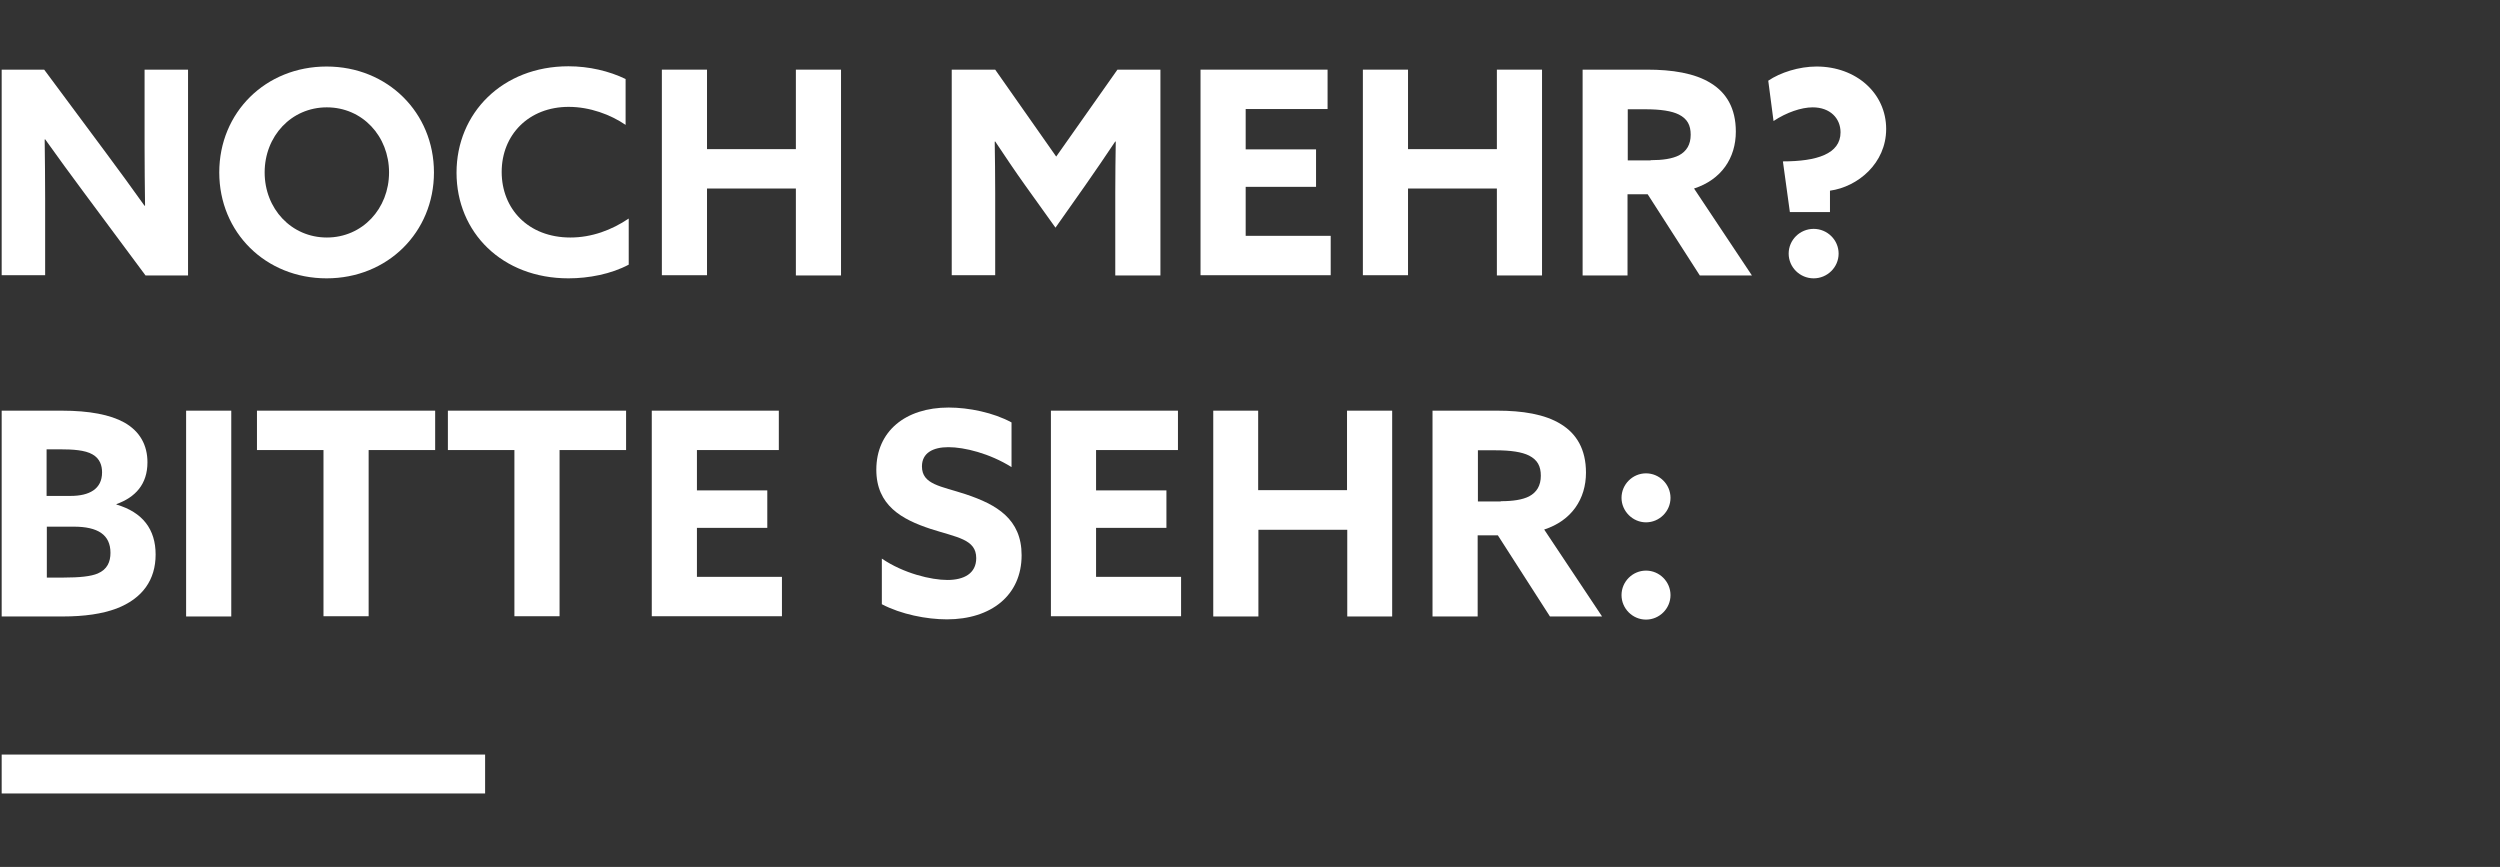
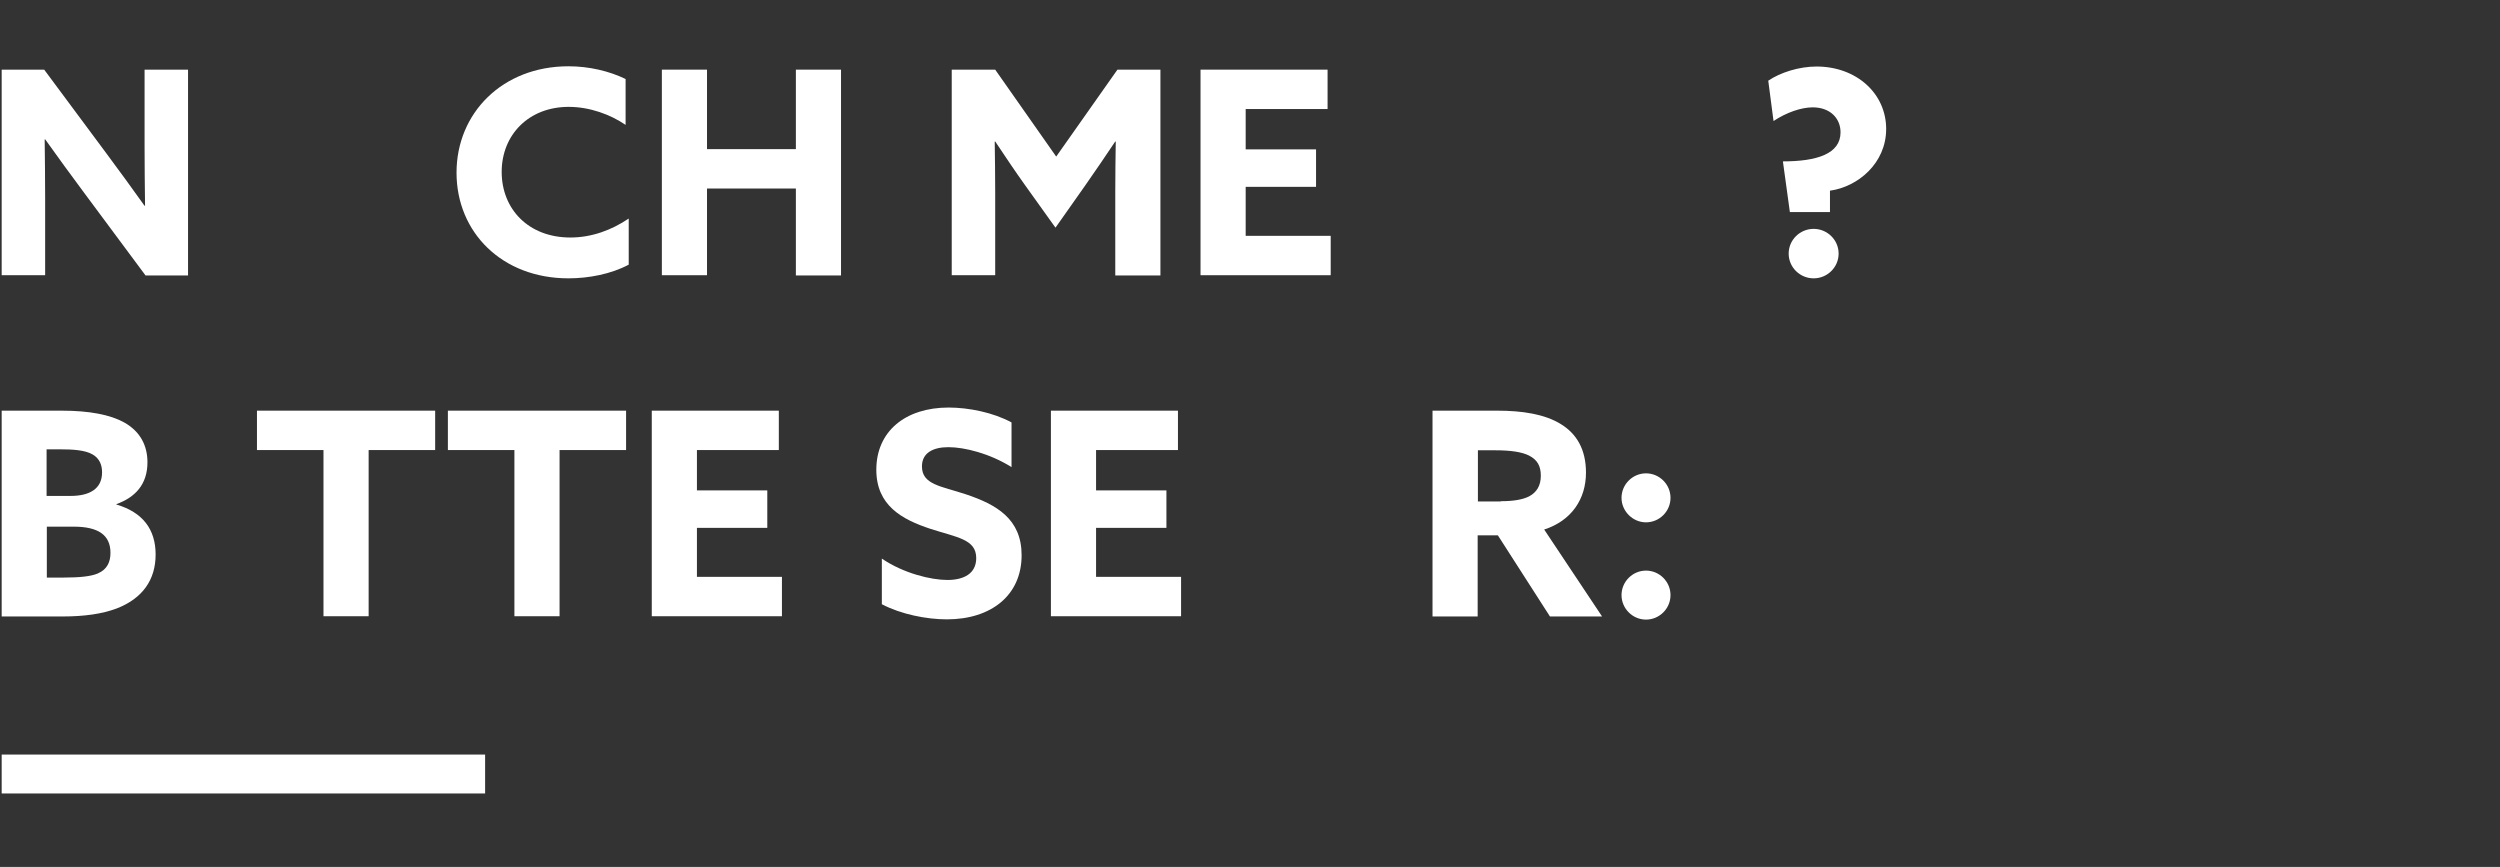
<svg xmlns="http://www.w3.org/2000/svg" viewBox="0 0 1041 361" width="1041" height="361">
  <rect x="0" y="0" width="1041" height="361" fill="#333333" stroke="none" />
  <style> tspan { white-space:pre } .shp0 { fill: #ffffff } </style>
  <g id="Layer">
    <path id="Layer" class="shp0" d="M202 314.2L202 330.4L0.7 330.4L0.7 314.2L202 314.2Z" />
  </g>
  <g id="Layer">
    <g id="Layer">
      <path id="Layer" class="shp0" d="M34.9 80.1C29.3 72.6 24.1 65.4 18.8 58L18.6 58.1C18.7 66.3 18.8 74.5 18.8 82.8L18.8 114.6L0.7 114.6L0.7 29L18.4 29L44.1 63.6C49.7 71.1 54.9 78.3 60.2 85.7L60.4 85.6C60.3 77.4 60.2 69.2 60.2 60.9L60.2 29L78.3 29L78.3 114.7L60.6 114.7L34.9 80.1Z" />
-       <path id="Layer" fill-rule="evenodd" class="shp0" d="M91.3 71.8C91.3 46.8 110.6 27.7 136 27.7C161.4 27.7 180.7 46.9 180.7 71.8C180.7 96.7 161.4 115.9 136 115.9C110.6 115.9 91.3 96.8 91.3 71.8ZM162 71.8C162 56.7 150.9 44.7 136.1 44.7C121.3 44.7 110.2 56.7 110.2 71.8C110.2 86.9 121.3 98.9 136.1 98.9C150.9 98.9 162 86.9 162 71.8Z" />
      <path id="Layer" class="shp0" d="M261.8 110.2C254.5 114.1 245.2 115.9 236.7 115.9C209.1 115.9 190.1 96.8 190.1 71.9C190.1 47.1 209.2 27.6 236.7 27.6C245.3 27.6 253.7 29.6 260.5 32.9L260.5 52C254.2 47.7 245.6 44.5 236.8 44.5C220.2 44.5 208.9 56.1 208.9 71.6C208.9 86.9 219.9 98.9 237.5 98.9C246.4 98.9 254.7 95.8 261.8 91L261.8 110.2L261.8 110.2Z" />
      <path id="Layer" class="shp0" d="M275.6 29L294.4 29L294.4 62.1L331.4 62.1L331.4 29L350.2 29L350.2 114.7L331.4 114.7L331.4 78.5L294.4 78.5L294.4 114.6L275.6 114.6L275.6 29Z" />
      <path id="Layer" class="shp0" d="M426.9 77.2C422.6 71.2 418.4 64.9 414.4 58.9L414.2 59C414.3 65.2 414.4 73.2 414.4 80.3L414.4 114.6L396.3 114.6L396.3 29L414.4 29L439.8 65.2L465.3 29L483.2 29L483.2 114.7L464.4 114.7L464.4 80.3C464.4 73.2 464.5 65.2 464.6 59L464.4 58.9C460.4 64.9 456.1 71.2 451.9 77.2L439.5 94.8L426.9 77.2Z" />
      <path id="Layer" class="shp0" d="M499.9 29L552.8 29L552.8 45.4L518.7 45.4L518.7 62.2L548 62.2L548 77.8L518.7 77.8L518.7 98.2L554.1 98.2L554.1 114.6L499.9 114.6L499.9 29L499.9 29Z" />
-       <path id="Layer" class="shp0" d="M567.5 29L586.3 29L586.3 62.1L623.3 62.1L623.3 29L642.1 29L642.1 114.7L623.3 114.7L623.3 78.5L586.3 78.5L586.3 114.6L567.5 114.6L567.5 29Z" />
-       <path id="Layer" fill-rule="evenodd" class="shp0" d="M659 29L685.9 29C696.1 29 705.7 30.4 712.5 34.7C718.8 38.6 722.8 45 722.8 54.8C722.8 65.8 716.8 74.8 705.4 78.5L729.5 114.7L707.8 114.7L686.1 80.9L677.7 80.9L677.7 114.7L659 114.7L659 29ZM687.3 66.7C692.4 66.7 696.3 66.1 699.1 64.7C702.3 63 704 60.2 704 56.1C704 52.1 702.6 49.5 699.1 47.7C696.1 46.2 691.5 45.5 685 45.5L677.8 45.5L677.8 66.8L687.3 66.8L687.3 66.7Z" />
      <path id="Layer" class="shp0" d="M742.4 67.2C756.5 67.2 766.4 64.1 766.4 55.1C766.4 49.3 762.1 44.7 754.8 44.7C750.1 44.7 743.9 46.8 738.5 50.4L736.3 33.6C741.3 30.2 749.1 27.7 756.4 27.7C773 27.7 785.4 38.9 785.4 53.7C785.4 68 773.6 77.8 762 79.4L762 88.3L745.3 88.3L742.4 67.2ZM755.2 95.3C760.9 95.3 765.6 99.9 765.6 105.6C765.6 111.3 760.9 115.9 755.2 115.9C749.5 115.9 744.8 111.3 744.8 105.6C744.8 99.9 749.5 95.3 755.2 95.3Z" />
      <path id="Layer" fill-rule="evenodd" class="shp0" d="M0.7 171L25.7 171C37.3 171 45.9 172.7 51.7 175.9C58.3 179.6 61.4 185.4 61.4 192.5C61.4 201.7 56.3 207.1 48.5 209.9L48.5 210.1C59.4 213.3 64.8 220.4 64.8 230.9C64.8 241.4 59.4 249.2 48.5 253.4C42.6 255.6 35.2 256.7 26.1 256.7L0.7 256.7L0.7 171ZM29.4 206.5C37.1 206.5 42.5 203.7 42.5 196.7C42.5 194 41.7 191 38.5 189.2C35.4 187.4 30.2 187.1 25.2 187.1L19.4 187.1L19.4 206.5L29.4 206.5ZM26.5 240.5C33.2 240.5 37.9 240 40.7 238.8C44.7 237.1 46 233.9 46 230.2C46 222.7 40.8 219.3 30.7 219.3L19.5 219.3L19.5 240.5L26.5 240.5Z" />
-       <path id="Layer" class="shp0" d="M77.5 171L96.3 171L96.3 256.7L77.5 256.7L77.5 171Z" />
      <path id="Layer" class="shp0" d="M134.7 187.4L107 187.4L107 171L181.2 171L181.2 187.4L153.5 187.4L153.5 256.6L134.7 256.6L134.7 187.4Z" />
      <path id="Layer" class="shp0" d="M214.2 187.4L186.5 187.4L186.5 171L260.7 171L260.7 187.4L233 187.4L233 256.6L214.2 256.6L214.2 187.4Z" />
      <path id="Layer" class="shp0" d="M271.4 171L324.3 171L324.3 187.4L290.2 187.4L290.2 204.2L319.5 204.2L319.5 219.8L290.2 219.8L290.2 240.2L325.6 240.2L325.6 256.6L271.4 256.6L271.4 171L271.4 171Z" />
      <path id="Layer" class="shp0" d="M367.2 232.6C376.3 238.8 387.8 241.5 394.5 241.5C401.4 241.5 406.5 238.8 406.5 232.4C406.5 224.5 398.5 223.8 387.4 220.2C375.6 216.3 364.9 210.5 364.9 195.6C364.9 179.6 377 169.7 395 169.7C403.4 169.7 413.7 171.8 421.2 175.9L421.2 194.5C412.1 188.8 401.6 186.2 394.9 186.2C388.5 186.2 383.9 188.6 383.9 194.2C383.9 201.8 391.8 202.4 402.1 205.8C415 210.1 425.4 216.1 425.4 231.2C425.4 247.9 412.7 257.9 394.3 257.9C385.8 257.9 375.2 255.8 367.2 251.6L367.2 232.6Z" />
      <path id="Layer" class="shp0" d="M437.6 171L490.5 171L490.5 187.4L456.4 187.4L456.4 204.2L485.7 204.2L485.7 219.8L456.4 219.8L456.4 240.2L491.8 240.2L491.8 256.6L437.6 256.6L437.6 171L437.6 171Z" />
-       <path id="Layer" class="shp0" d="M505.1 171L523.9 171L523.9 204.1L560.9 204.1L560.9 171L579.7 171L579.7 256.7L561 256.7L561 220.6L524 220.6L524 256.7L505.2 256.7L505.2 171L505.1 171Z" />
      <path id="Layer" fill-rule="evenodd" class="shp0" d="M623.5 171C633.7 171 643.3 172.4 650.1 176.7C656.4 180.6 660.4 187 660.4 196.8C660.4 207.8 654.4 216.8 643 220.5L667.1 256.7L645.4 256.7L623.7 222.9L615.3 222.9L615.3 256.7L596.5 256.7L596.5 171L623.5 171ZM624.9 208.7C630 208.7 633.9 208.1 636.7 206.7C639.9 205 641.6 202.2 641.6 198.1C641.6 194.1 640.2 191.5 636.7 189.7C633.7 188.2 629.1 187.5 622.6 187.5L615.4 187.5L615.4 208.8L624.9 208.8L624.9 208.7Z" />
      <path id="Layer" class="shp0" d="M675.2 207.3C675.2 201.7 679.8 197.1 685.4 197.1C691 197.1 695.6 201.7 695.6 207.3C695.6 212.9 691 217.5 685.4 217.5C679.8 217.5 675.2 212.8 675.2 207.3ZM685.4 237.6C691 237.6 695.6 242.2 695.6 247.8C695.6 253.4 691 258 685.4 258C679.8 258 675.2 253.4 675.2 247.8C675.2 242.2 679.8 237.6 685.4 237.6Z" />
    </g>
  </g>
</svg>